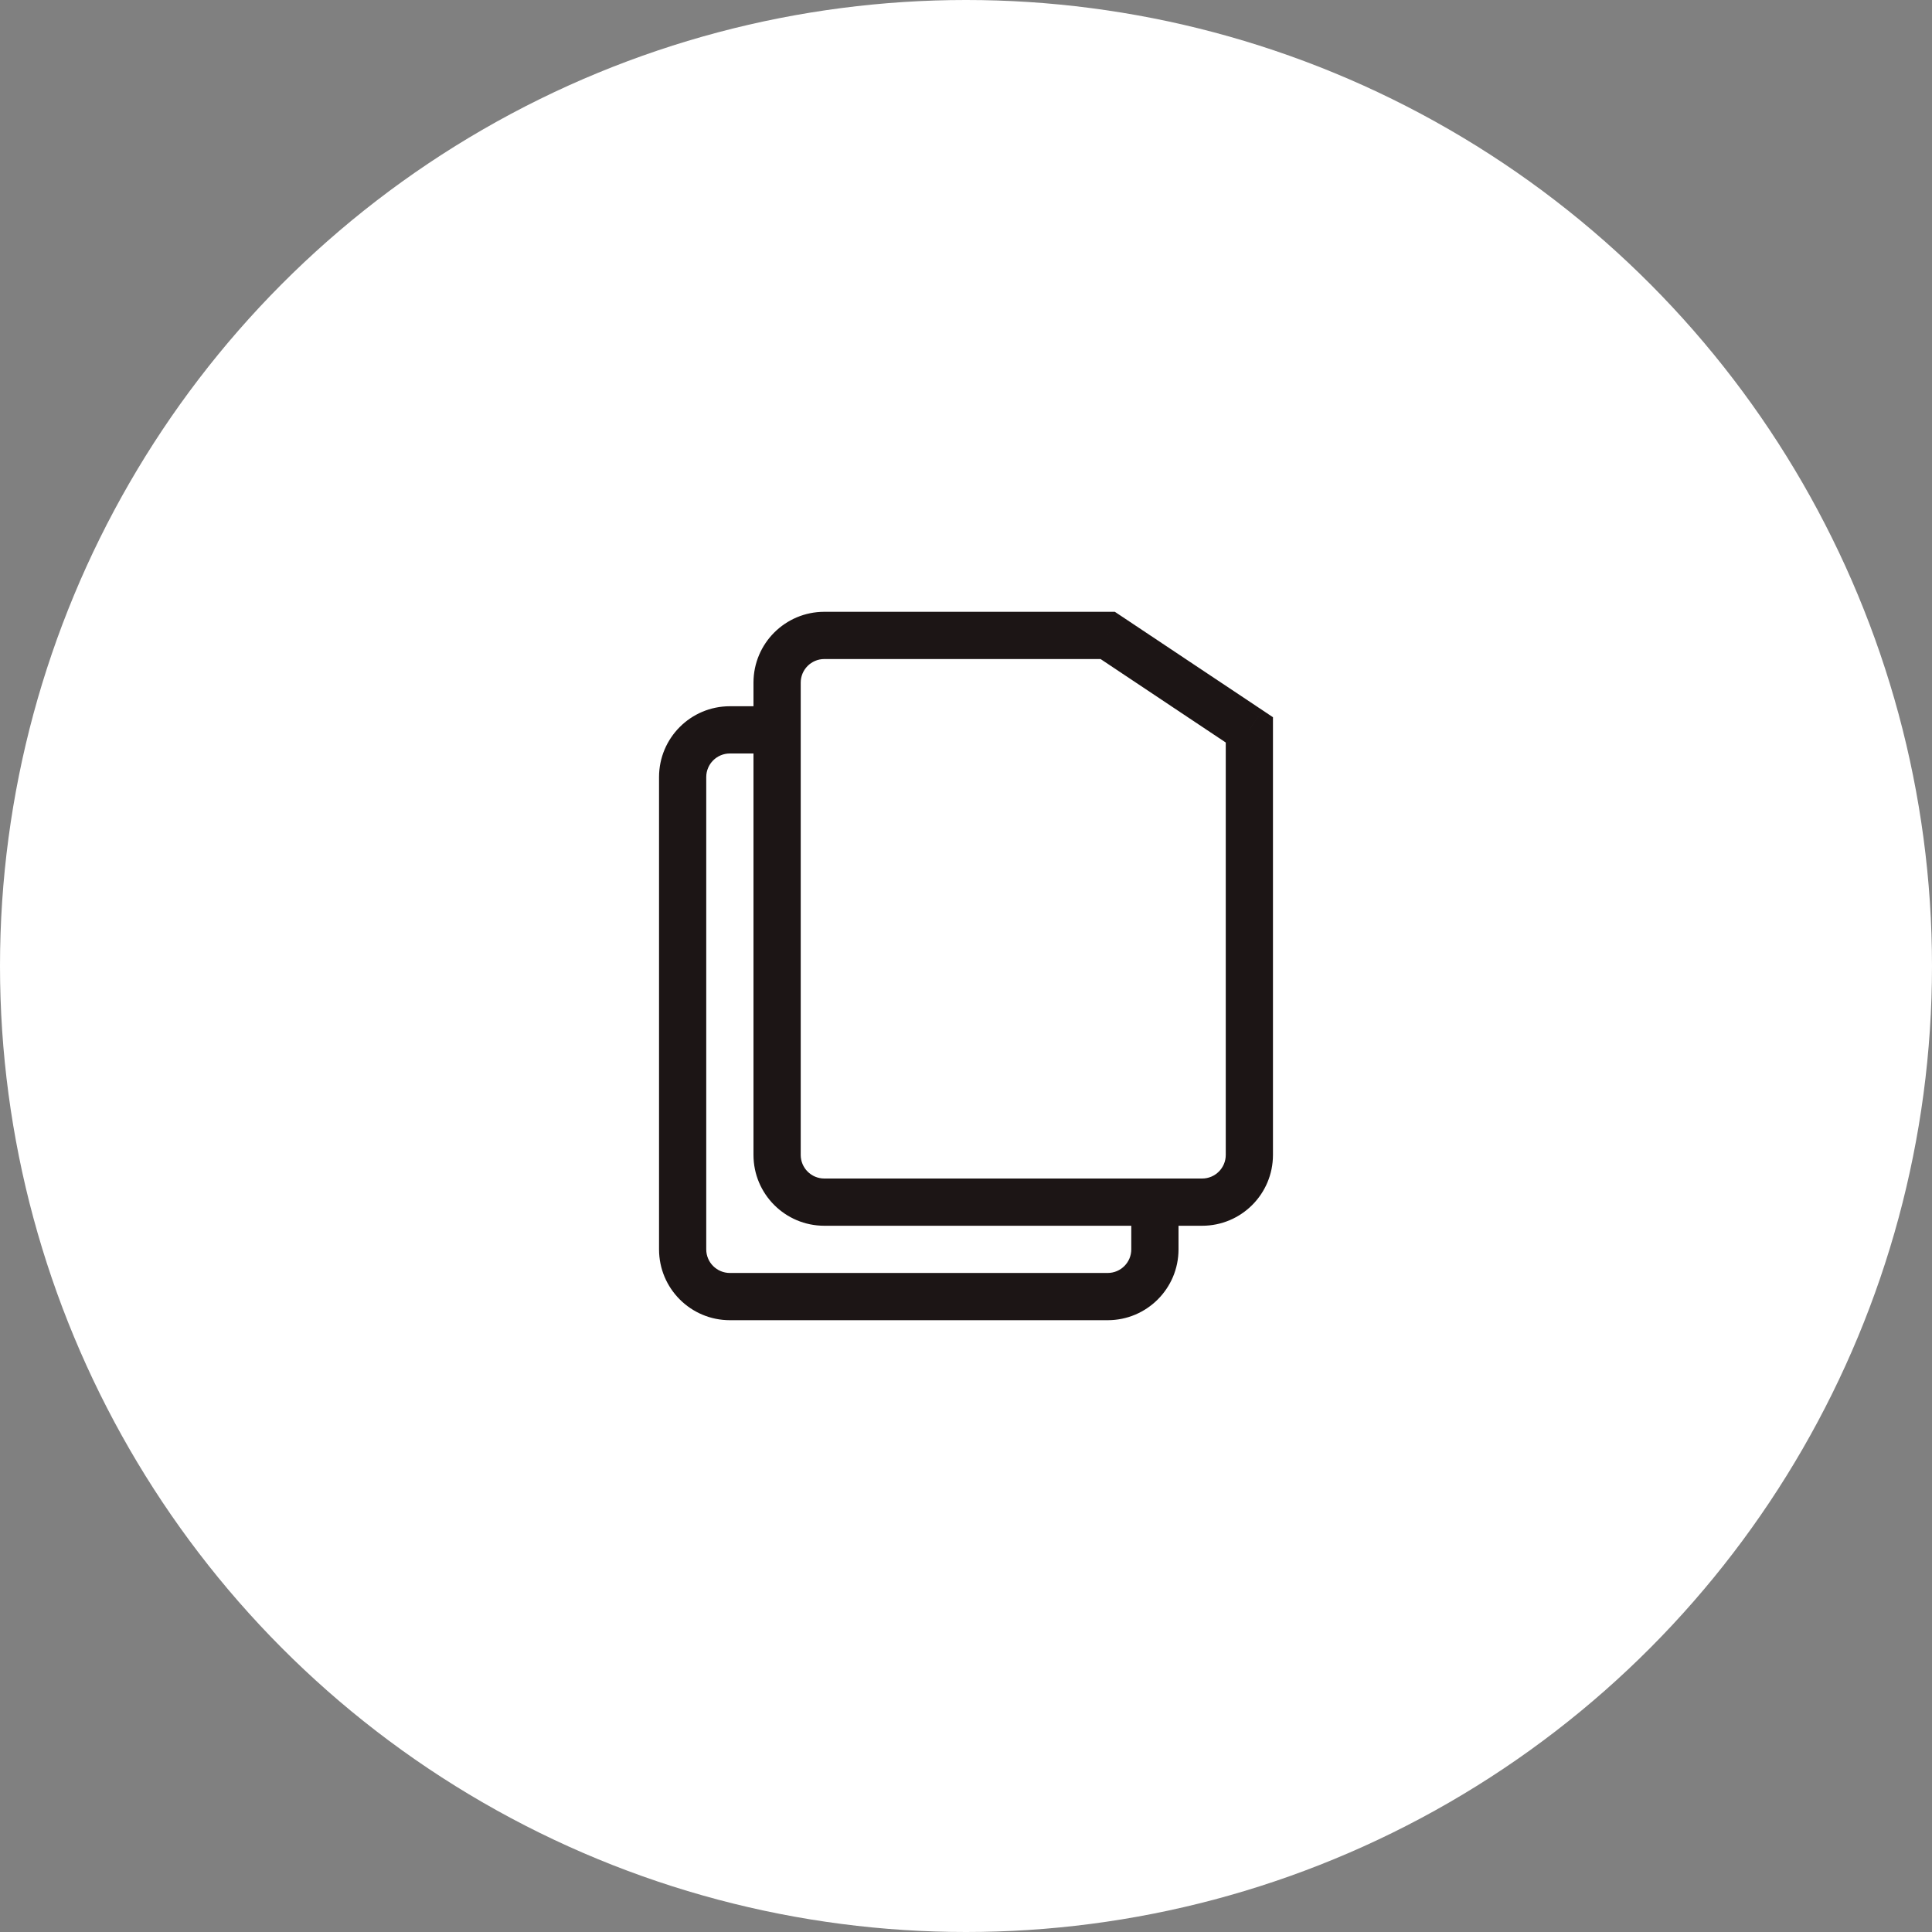
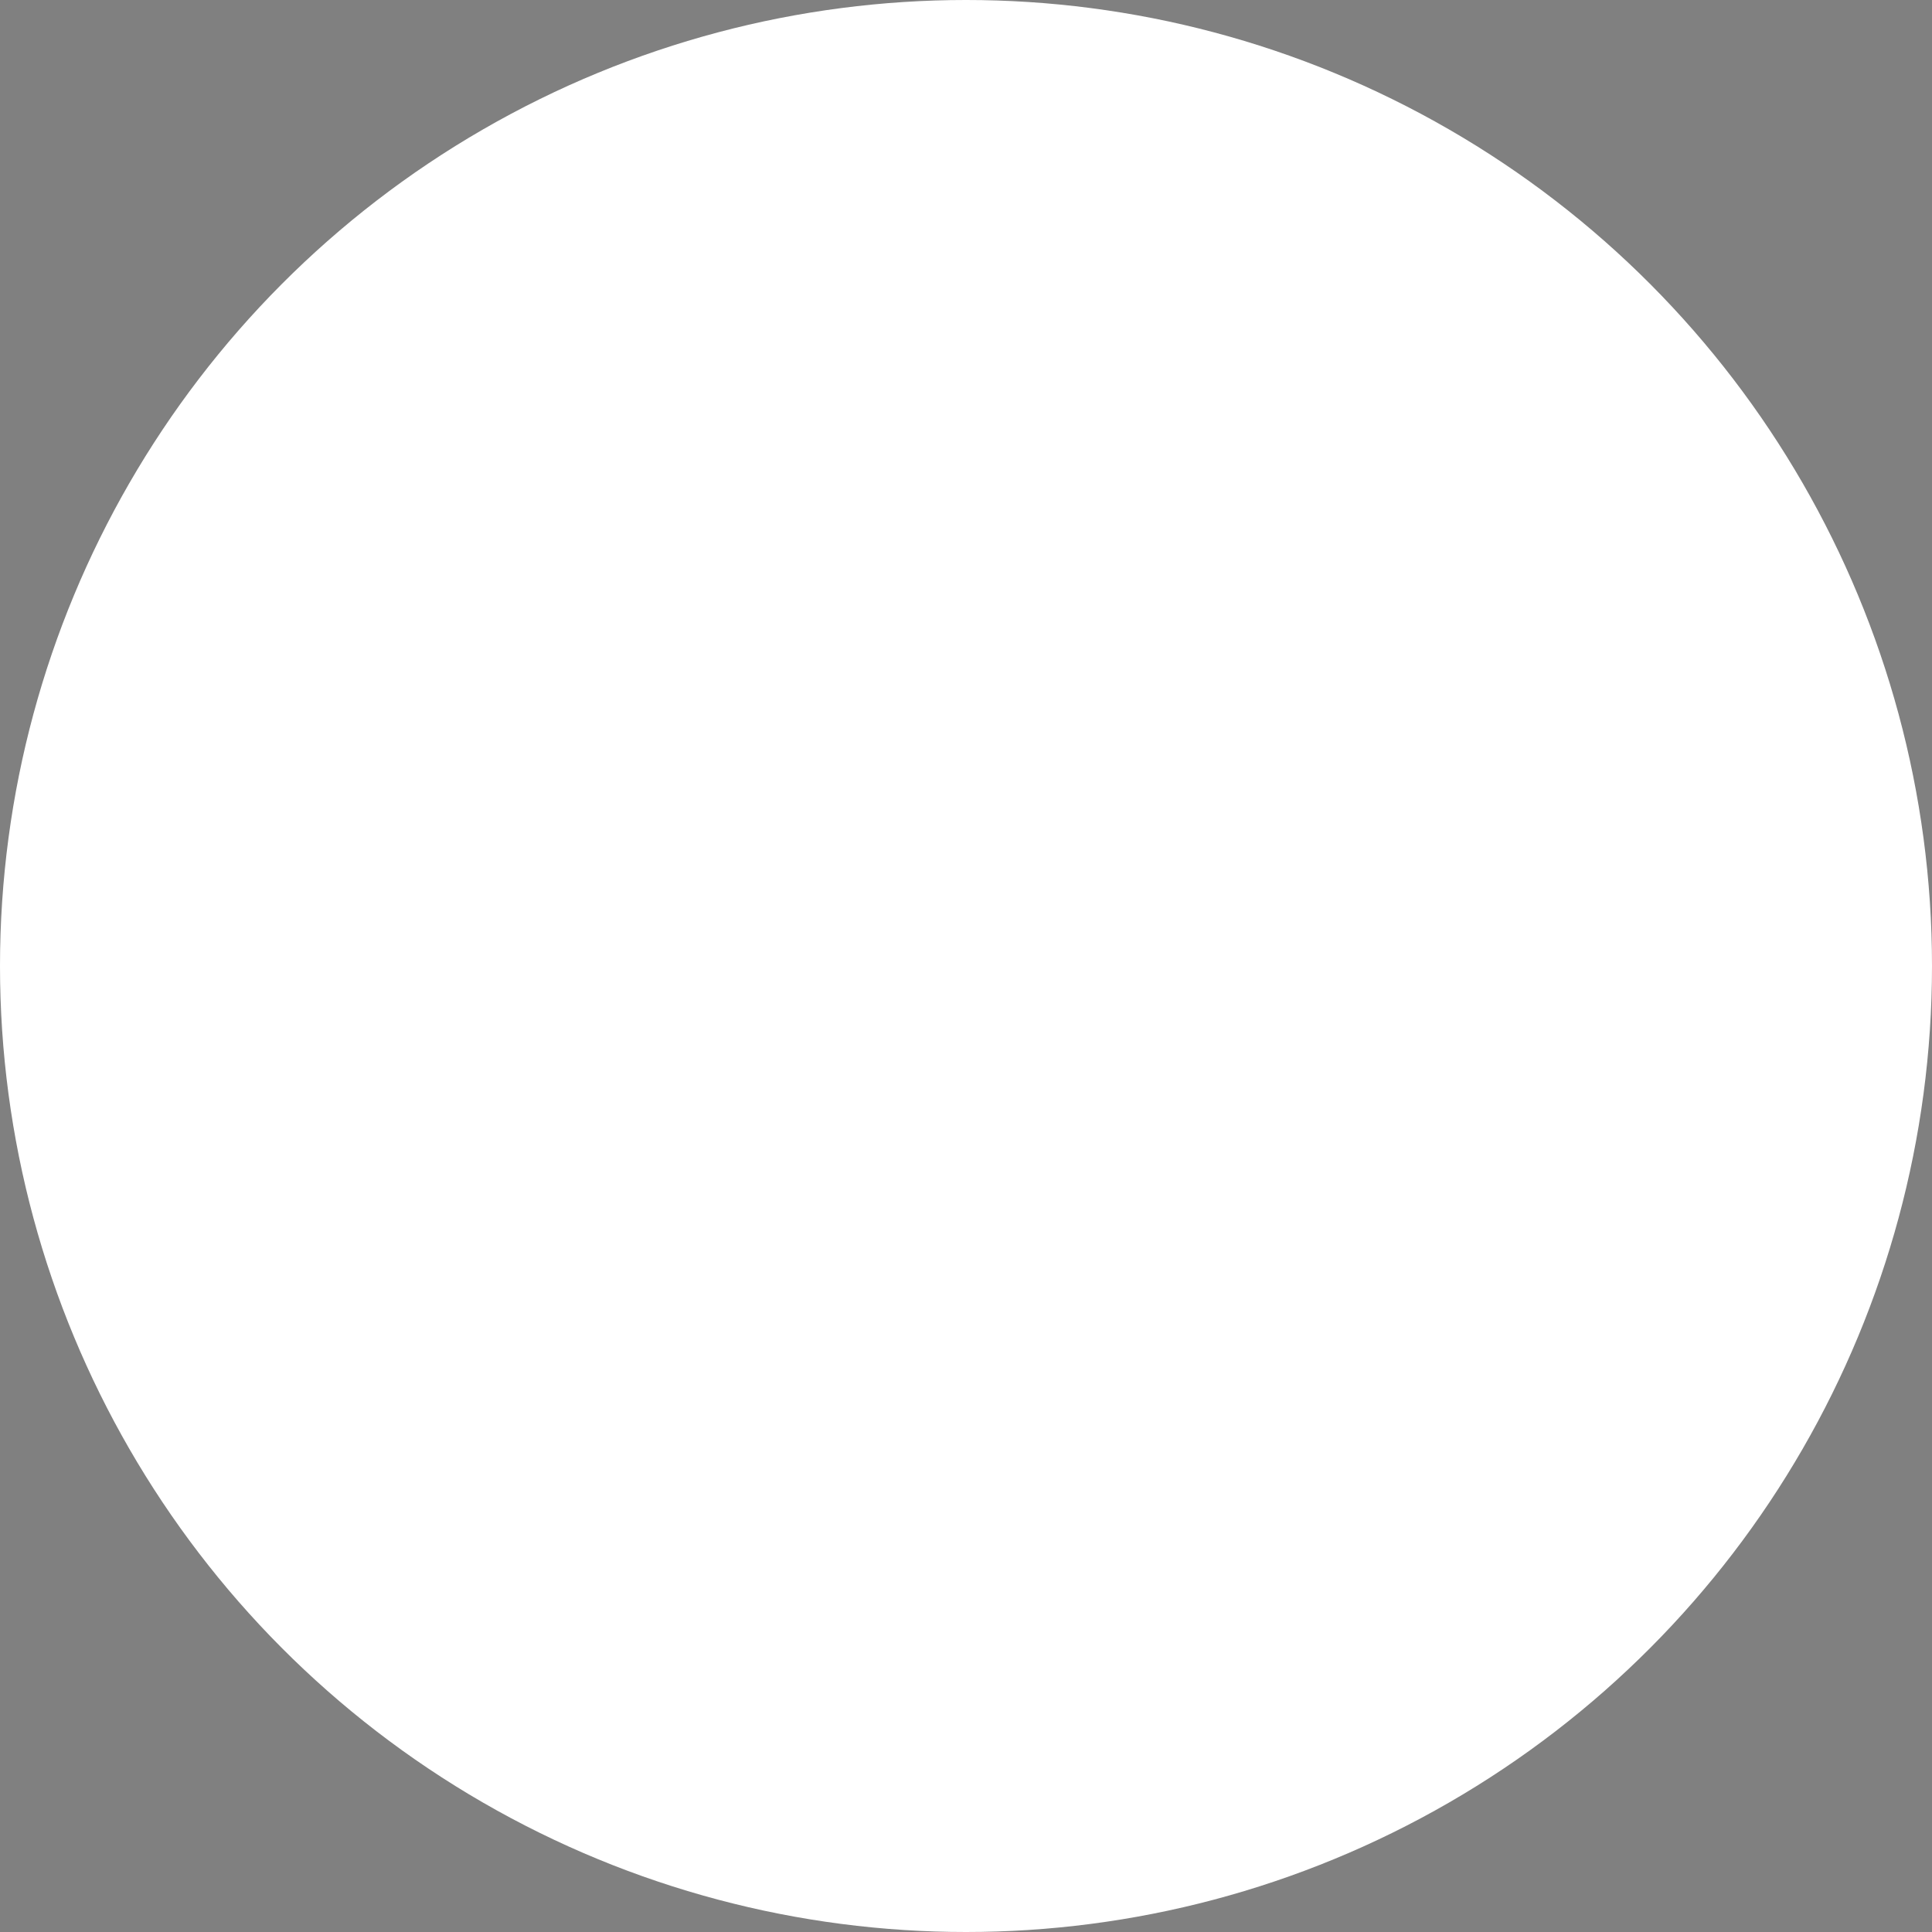
<svg xmlns="http://www.w3.org/2000/svg" width="60" height="60" viewBox="0 0 60 60" fill="none">
  <rect x="0" y="0" width="60" height="60" fill="#808080" stroke="none" />
  <circle cx="30" cy="30" r="30" fill="white" />
  <g clip-path="url(#clip0_145_433)">
    <path d="M34.4 19.733L34.807 19.123L34.622 19H34.4V19.733ZM38.8 22.667H39.533V22.274L39.207 22.056L38.8 22.667ZM37.333 36.6H25.6V38.067H37.333V36.6ZM24.867 35.867V21.2H23.4V35.867H24.867ZM25.6 20.467H34.4V19H25.6V20.467ZM38.067 22.667V35.867H39.533V22.667H38.067ZM33.993 20.343L38.393 23.277L39.207 22.056L34.807 19.123L33.993 20.343ZM25.6 36.6C25.195 36.6 24.867 36.272 24.867 35.867H23.4C23.4 37.082 24.385 38.067 25.6 38.067V36.6ZM37.333 38.067C38.548 38.067 39.533 37.082 39.533 35.867H38.067C38.067 36.272 37.738 36.6 37.333 36.6V38.067ZM24.867 21.2C24.867 20.795 25.195 20.467 25.6 20.467V19C24.385 19 23.4 19.985 23.4 21.2H24.867ZM20.467 24.133V38.8H21.933V24.133H20.467ZM22.667 41H34.4V39.533H22.667V41ZM22.667 23.4H24.133V21.933H22.667V23.4ZM36.6 38.8V37.333H35.133V38.8H36.6ZM34.4 41C35.615 41 36.6 40.015 36.6 38.8H35.133C35.133 39.205 34.805 39.533 34.4 39.533V41ZM20.467 38.8C20.467 40.015 21.451 41 22.667 41V39.533C22.262 39.533 21.933 39.205 21.933 38.8H20.467ZM21.933 24.133C21.933 23.728 22.262 23.4 22.667 23.4V21.933C21.451 21.933 20.467 22.918 20.467 24.133H21.933Z" fill="#1C1515" />
  </g>
  <defs>
    <clipPath id="clip0_145_433">
-       <rect width="22" height="22" fill="white" transform="translate(19 19)" />
-     </clipPath>
+       </clipPath>
  </defs>
</svg>